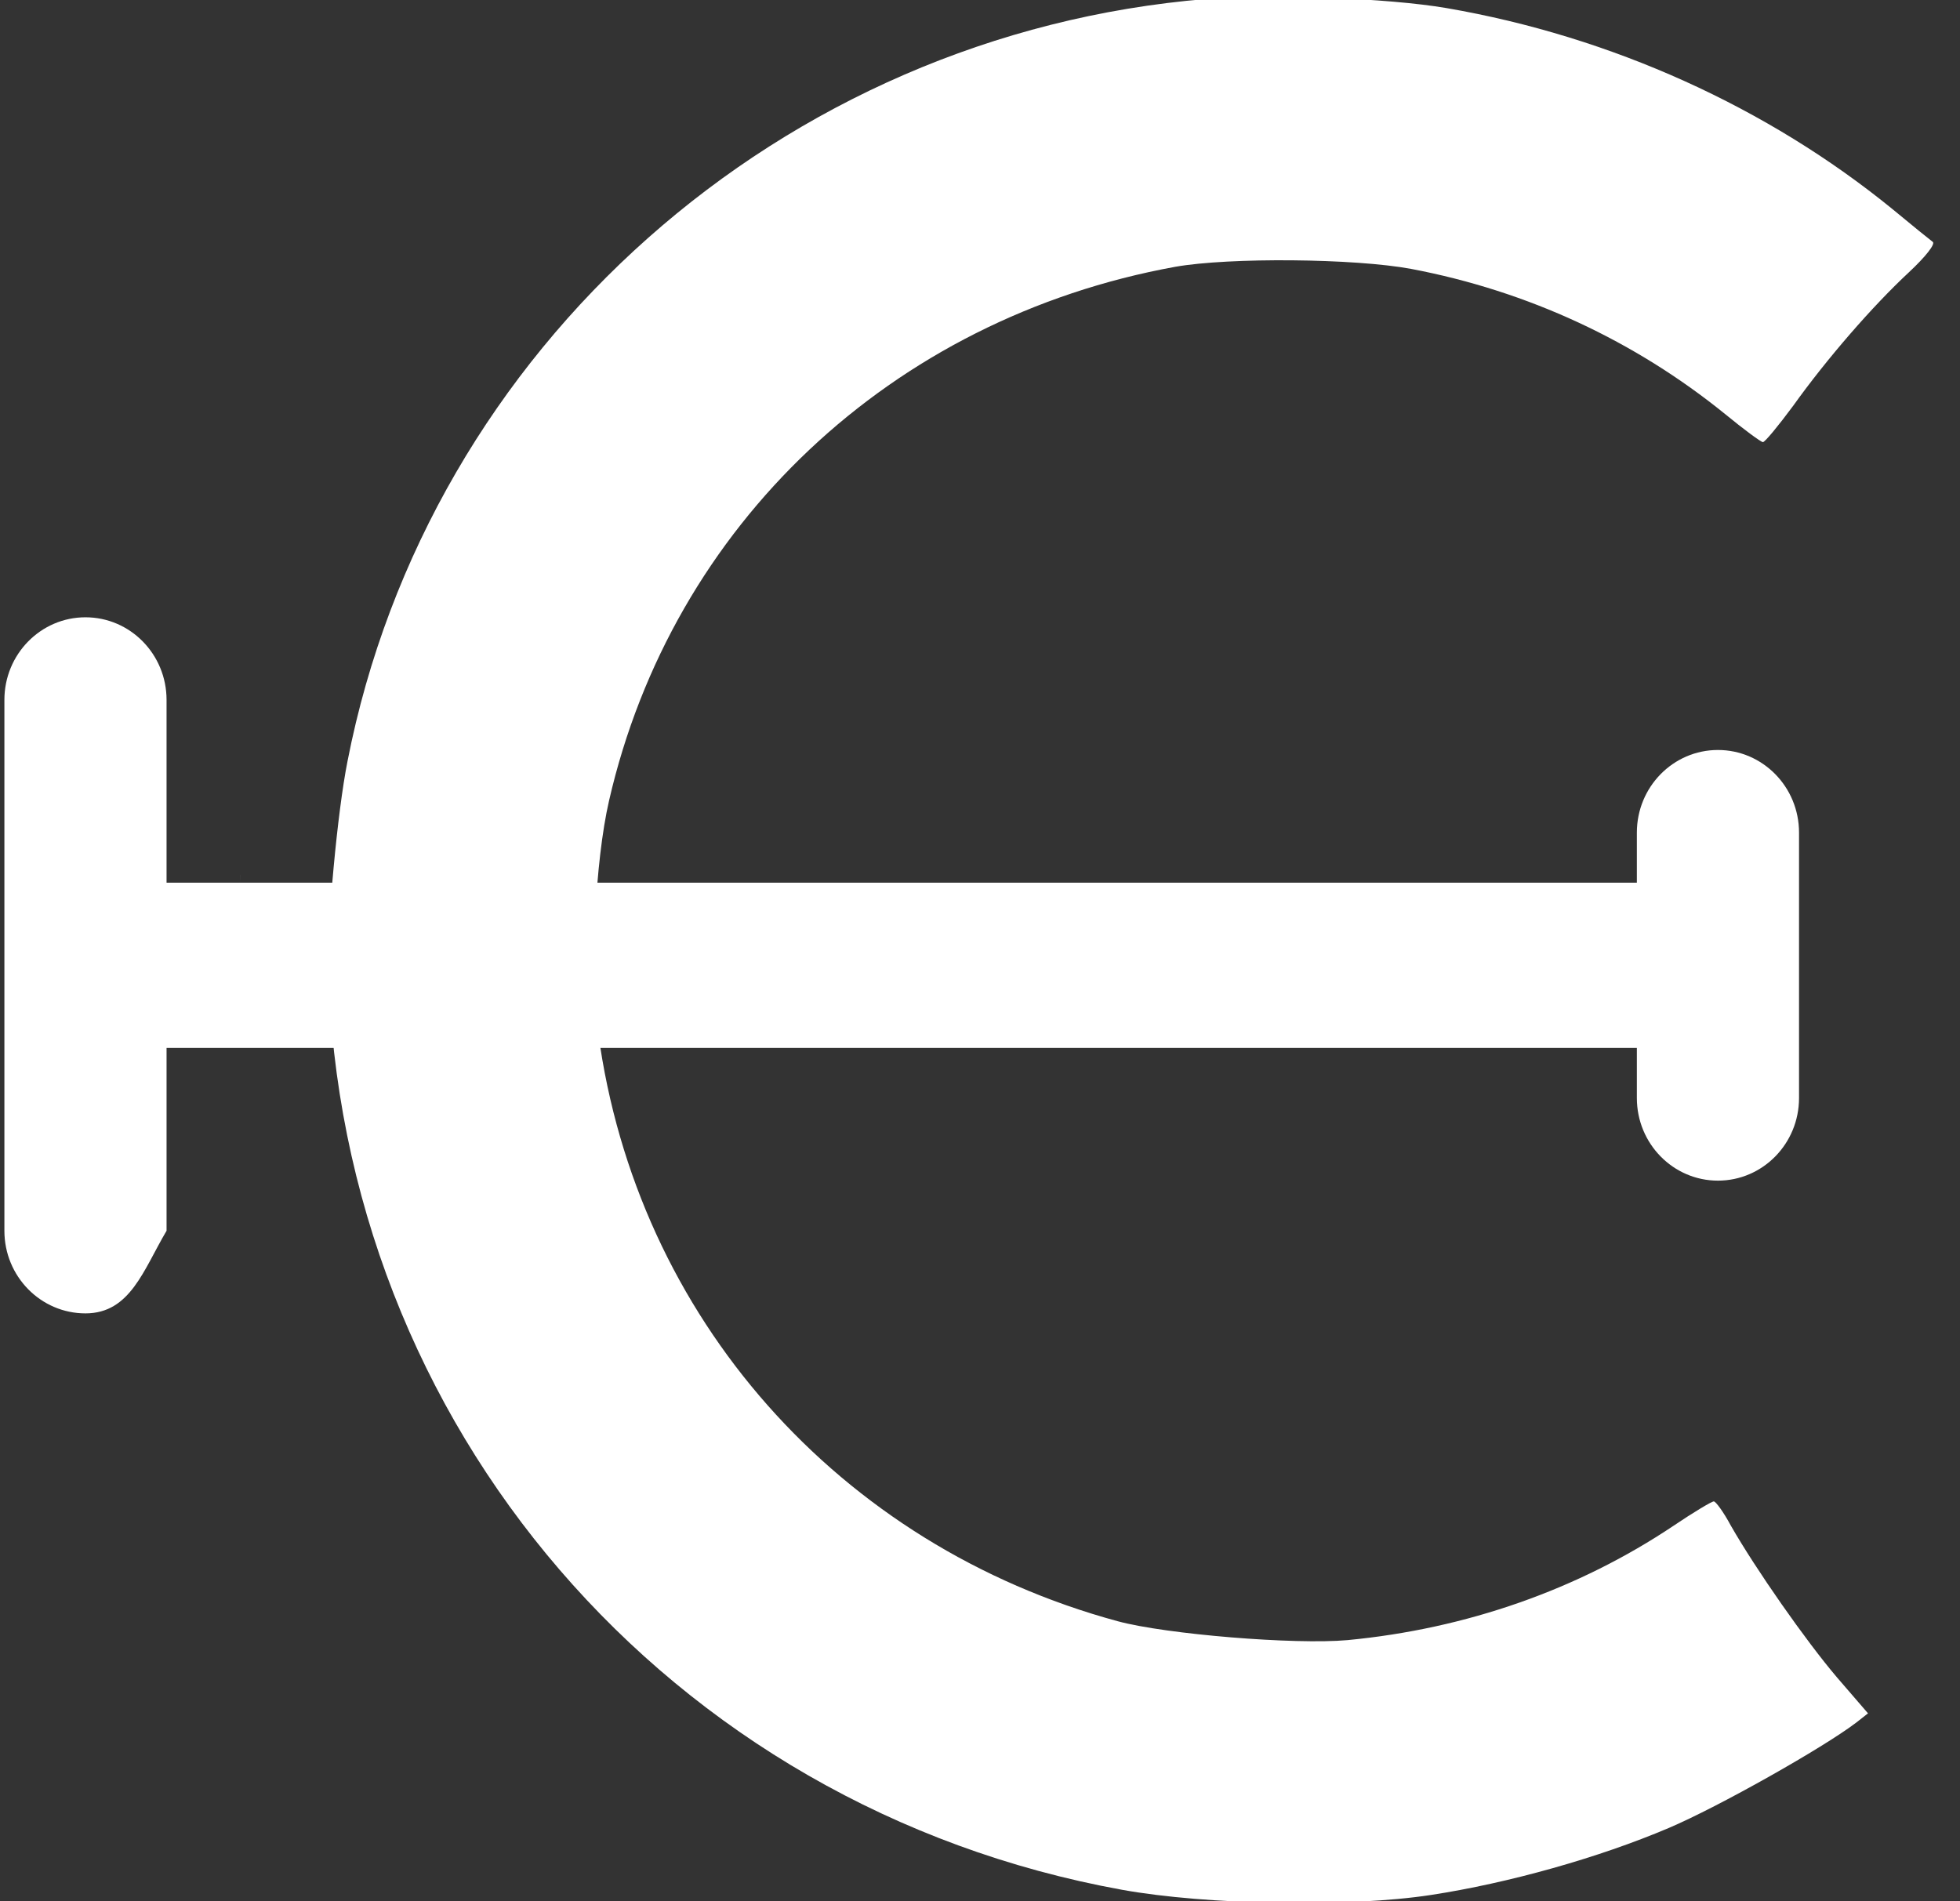
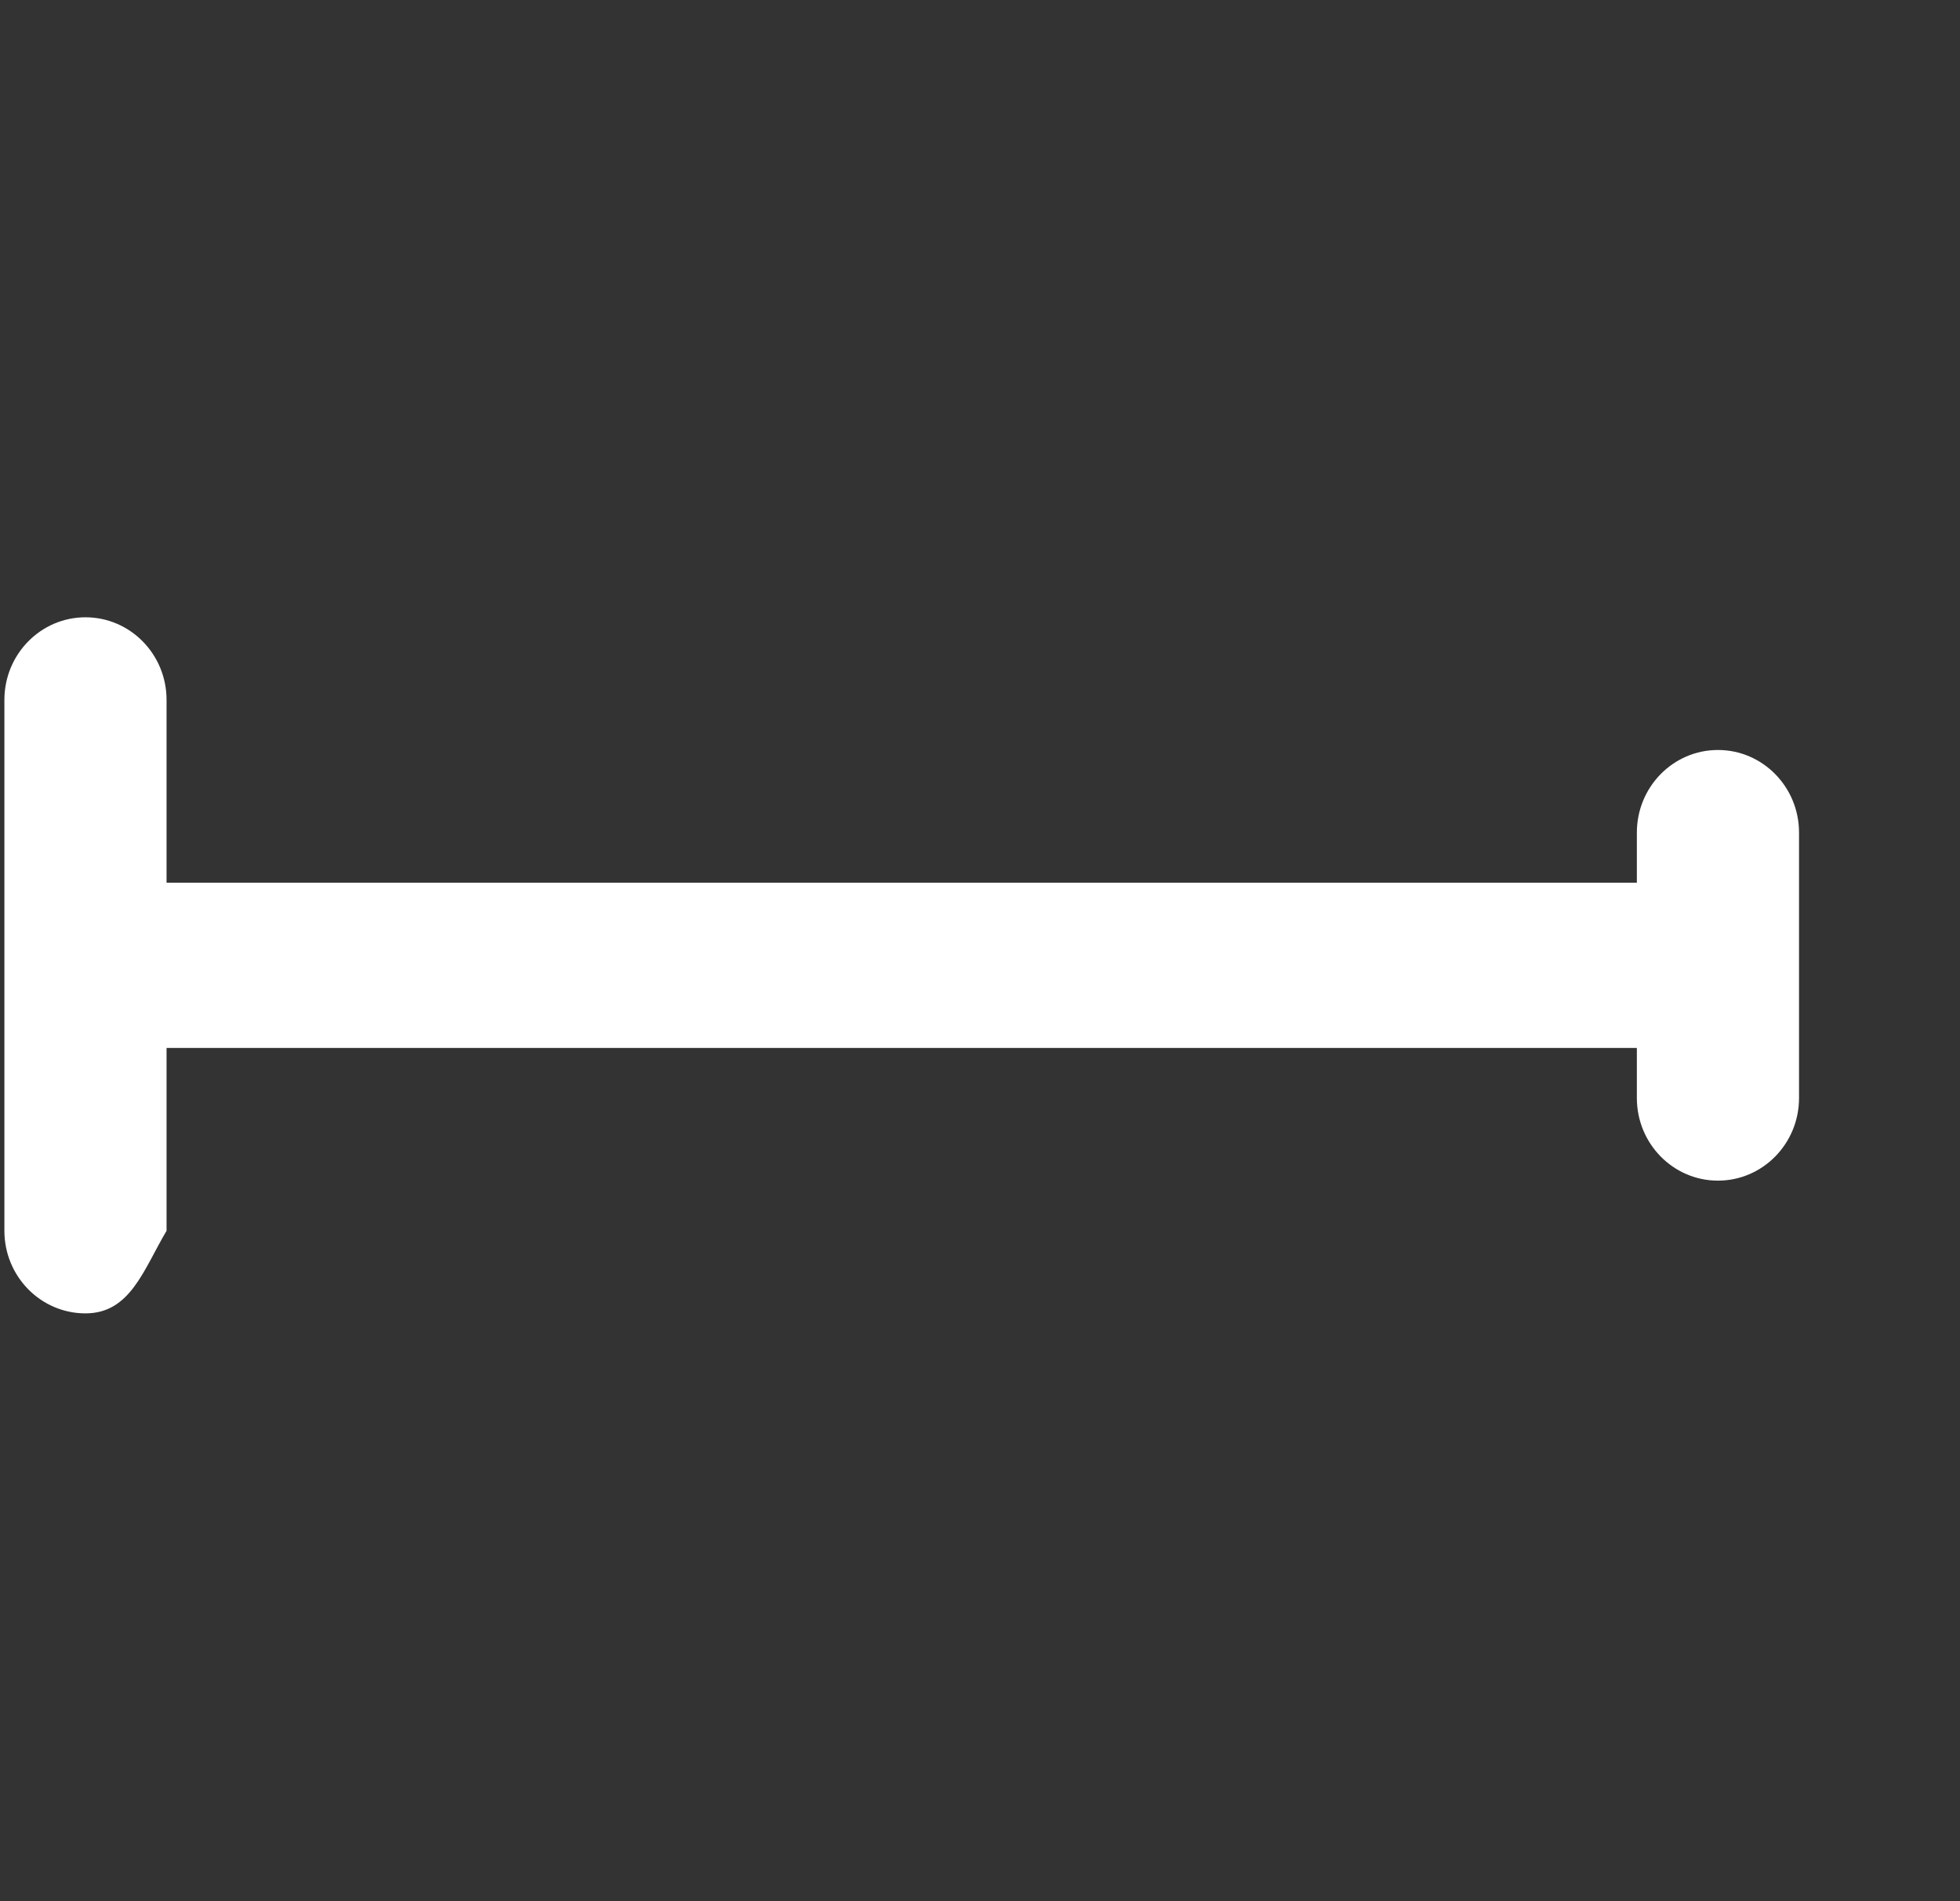
<svg xmlns="http://www.w3.org/2000/svg" xmlns:ns1="http://sodipodi.sourceforge.net/DTD/sodipodi-0.dtd" xmlns:ns2="http://www.inkscape.org/namespaces/inkscape" ns1:docname="logo-light.svg" ns2:version="1.0 (1.0+r73+1)" id="svg8" version="1.1" viewBox="0 0 177.567 172.254" height="172.254mm" width="177.567mm">
  <rect x="0" y="0" width="177.567" height="172.254" fill="#333333" stroke="none" />
  <defs id="defs2" />
  <ns1:namedview ns2:document-rotation="0" ns2:window-maximized="1" ns2:window-y="27" ns2:window-x="61" ns2:window-height="755" ns2:window-width="1379" showgrid="false" ns2:current-layer="g905" ns2:document-units="mm" ns2:cy="255.94357" ns2:cx="294.43724" ns2:zoom="0.7" ns2:pageshadow="2" ns2:pageopacity="0.0" borderopacity="1.0" bordercolor="#666666" pagecolor="#ffffff" id="base" />
  <g transform="translate(-16.62,-63.833)" id="layer1" ns2:groupmode="layer" ns2:label="Capa 1">
    <g transform="translate(-24.616,26.19)" id="layer1-2">
      <g style="fill:#1abc9c;stroke:none" transform="matrix(0.023,0,0,-0.024,66.284,147.165)" id="g905">
-         <path style="stroke-width:1.881;fill:#ffffff" ns2:connector-curvature="0" d="M 203.612,911.846 C 250.998,-820.34 1544.686,-2260.66 3330.73,-2570.952 c 332.741,-57.621 895.355,-67.007 1217.758,-19.358 304.91,44.778 660.492,140.535 935.886,252.858 194.735,79.271 608.563,302.876 738.502,398.003 l 46.026,34.648 -122.614,136.183 c -122.525,138.017 -319.651,408.166 -417.757,572.635 -28.39,50.947 -59.236,90.977 -66.932,91.332 -7.696,0.355 -79.09,-40.478 -158.711,-91.962 -374.132,-240.142 -815.197,-388.952 -1283.915,-431.695 -207.201,-18.027 -714.346,21.894 -904.798,71.119 -1100.736,286.058 -1895.947,1148.185 -2046.623,2219.605 -33.079,233.172 -13.037,647.743 42.478,878.671 248.9,1040.134 1111.935,1820.315 2230.133,2015.131 213.86,36.105 705.374,31.835 929.066,-7.891 460.675,-83.741 881.575,-272.28 1236.56,-547.866 74.301,-58.579 141.437,-105.797 149.133,-106.151 7.696,-0.355 60.825,61.543 118.422,136.104 134.018,179.509 313.265,377.156 456.345,504.77 66.508,59.443 105.459,107.286 94.269,115.156 -11.189,7.87 -81.819,62.602 -157.955,123.104 -492.397,384.874 -1108.101,652.254 -1756.622,759.361 -231.477,38.246 -693.51,54.026 -947.065,34.459 C 1989.849,4434.761 598.297,3252.415 279.782,1689.687 239.597,1496.661 200.138,1079.308 203.612,911.846 Z" id="path899" />
        <g style="fill:#ffffff" transform="matrix(21.292,0,0,-20.79,-387.605,5894.842)" id="g3831">
          <g style="fill:#ffffff" id="g3829" transform="rotate(90,158.268,141.6)">
-             <path style="fill:#ffffff" id="path3827" transform="rotate(-90,-39.59,120.833)" d="m -235.756,353.225 c -8.284,0 -15,6.716 -15,15 V 464.625 c 0,8.284 6.716,15 15,15 8.284,0 10.726,-7.904 15,-15 v -33.203 h 13.555 c 75.635,-14.725 -80.854,-15.776 0,0 H 51.244 v 9.1 c 0,8.284 6.716,15 15,15 8.284,0 15,-6.716 15,-15 v -48.201 c 0,-8.284 -6.716,-15 -15,-15 -8.284,0 -15,6.716 -15,15 v 9.102 h -258.445 -13.555 v -33.197 c 0,-8.284 -6.716,-15 -15,-15 z m 28.555,48.197 c 0.253,-2.22 0.172,-1.885 2e-5,-9e-5 z" ns2:connector-curvature="0" ns1:nodetypes="sssssccccsssssscccssccc" />
+             <path style="fill:#ffffff" id="path3827" transform="rotate(-90,-39.59,120.833)" d="m -235.756,353.225 c -8.284,0 -15,6.716 -15,15 V 464.625 c 0,8.284 6.716,15 15,15 8.284,0 10.726,-7.904 15,-15 v -33.203 h 13.555 c 75.635,-14.725 -80.854,-15.776 0,0 H 51.244 v 9.1 c 0,8.284 6.716,15 15,15 8.284,0 15,-6.716 15,-15 v -48.201 c 0,-8.284 -6.716,-15 -15,-15 -8.284,0 -15,6.716 -15,15 v 9.102 h -258.445 -13.555 v -33.197 c 0,-8.284 -6.716,-15 -15,-15 z m 28.555,48.197 z" ns2:connector-curvature="0" ns1:nodetypes="sssssccccsssssscccssccc" />
          </g>
        </g>
        <g transform="matrix(11.321,0,0,-11.054,-4257.867,5284.974)" id="g3833" />
        <g transform="matrix(11.321,0,0,-11.054,-4257.867,5284.974)" id="g3835" />
        <g transform="matrix(11.321,0,0,-11.054,-4257.867,5284.974)" id="g3837" />
        <g transform="matrix(11.321,0,0,-11.054,-4257.867,5284.974)" id="g3839" />
        <g transform="matrix(11.321,0,0,-11.054,-4257.867,5284.974)" id="g3841" />
        <g transform="matrix(11.321,0,0,-11.054,-4257.867,5284.974)" id="g3843" />
        <g transform="matrix(11.321,0,0,-11.054,-4257.867,5284.974)" id="g3845" />
        <g transform="matrix(11.321,0,0,-11.054,-4257.867,5284.974)" id="g3847" />
        <g transform="matrix(11.321,0,0,-11.054,-4257.867,5284.974)" id="g3849" />
        <g transform="matrix(11.321,0,0,-11.054,-4257.867,5284.974)" id="g3851" />
        <g transform="matrix(11.321,0,0,-11.054,-4257.867,5284.974)" id="g3853" />
        <g transform="matrix(11.321,0,0,-11.054,-4257.867,5284.974)" id="g3855" />
        <g transform="matrix(11.321,0,0,-11.054,-4257.867,5284.974)" id="g3857" />
        <g transform="matrix(11.321,0,0,-11.054,-4257.867,5284.974)" id="g3859" />
        <g transform="matrix(11.321,0,0,-11.054,-4257.867,5284.974)" id="g3861" />
      </g>
    </g>
  </g>
</svg>